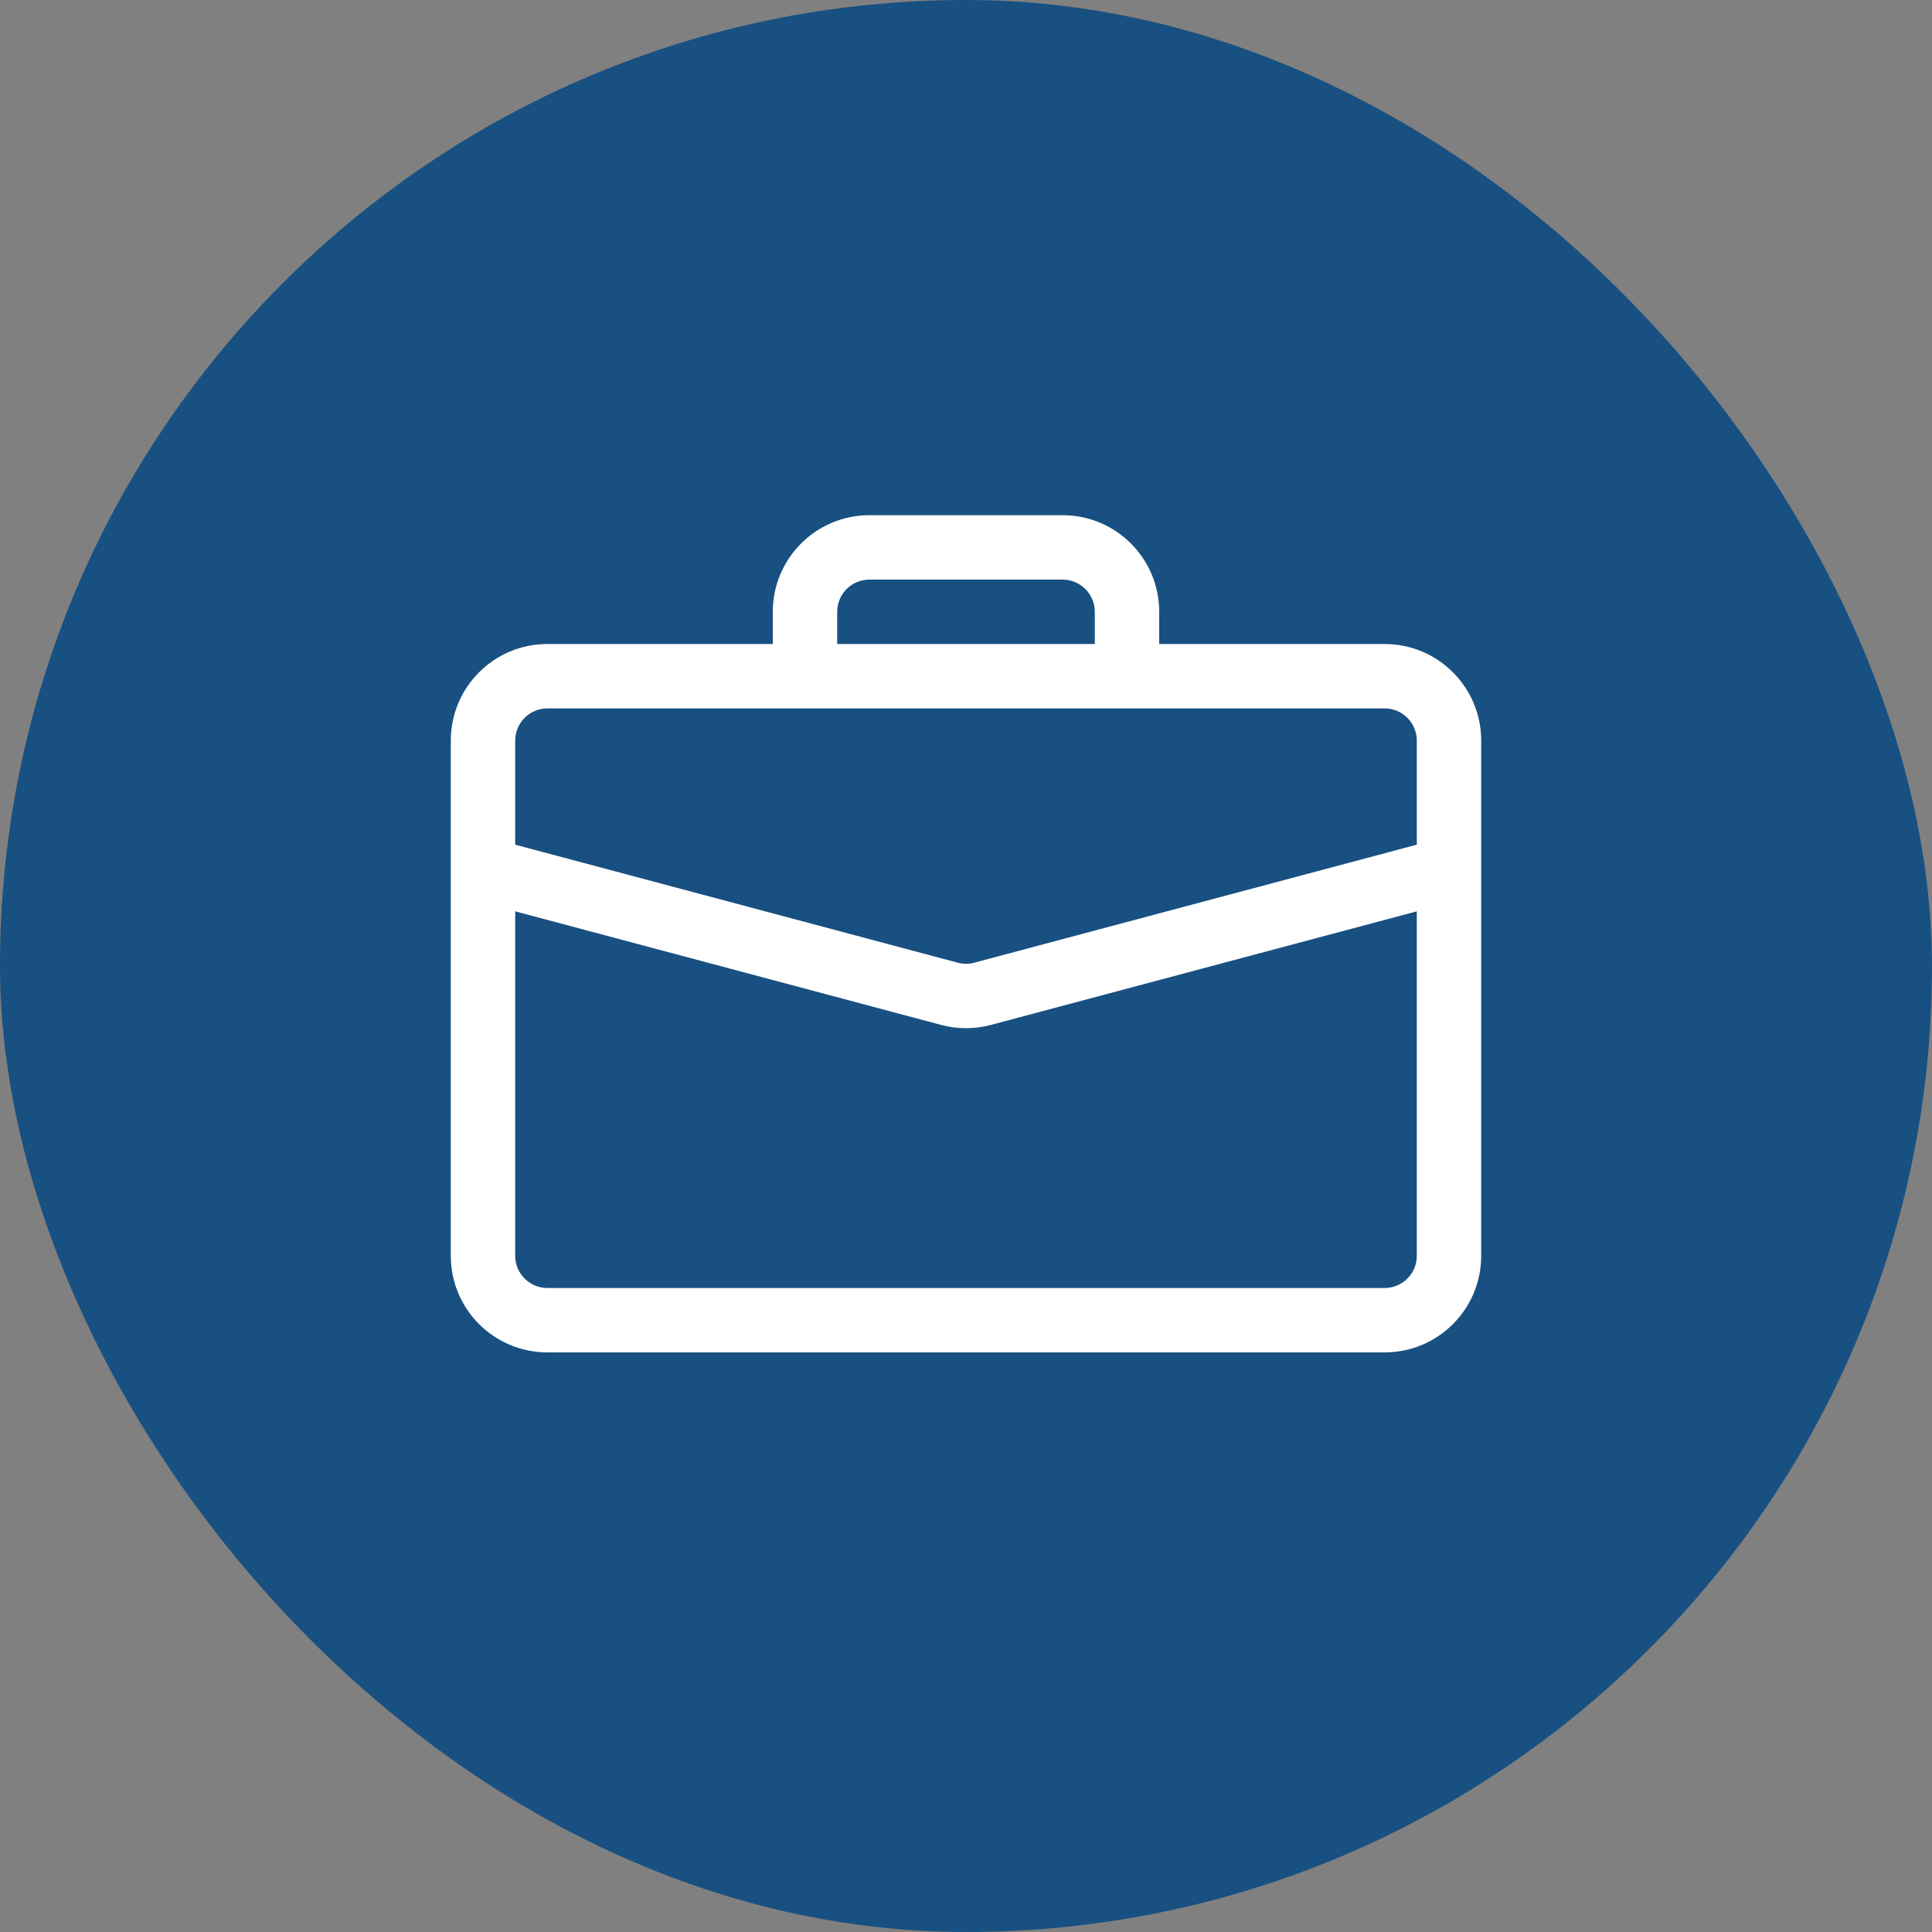
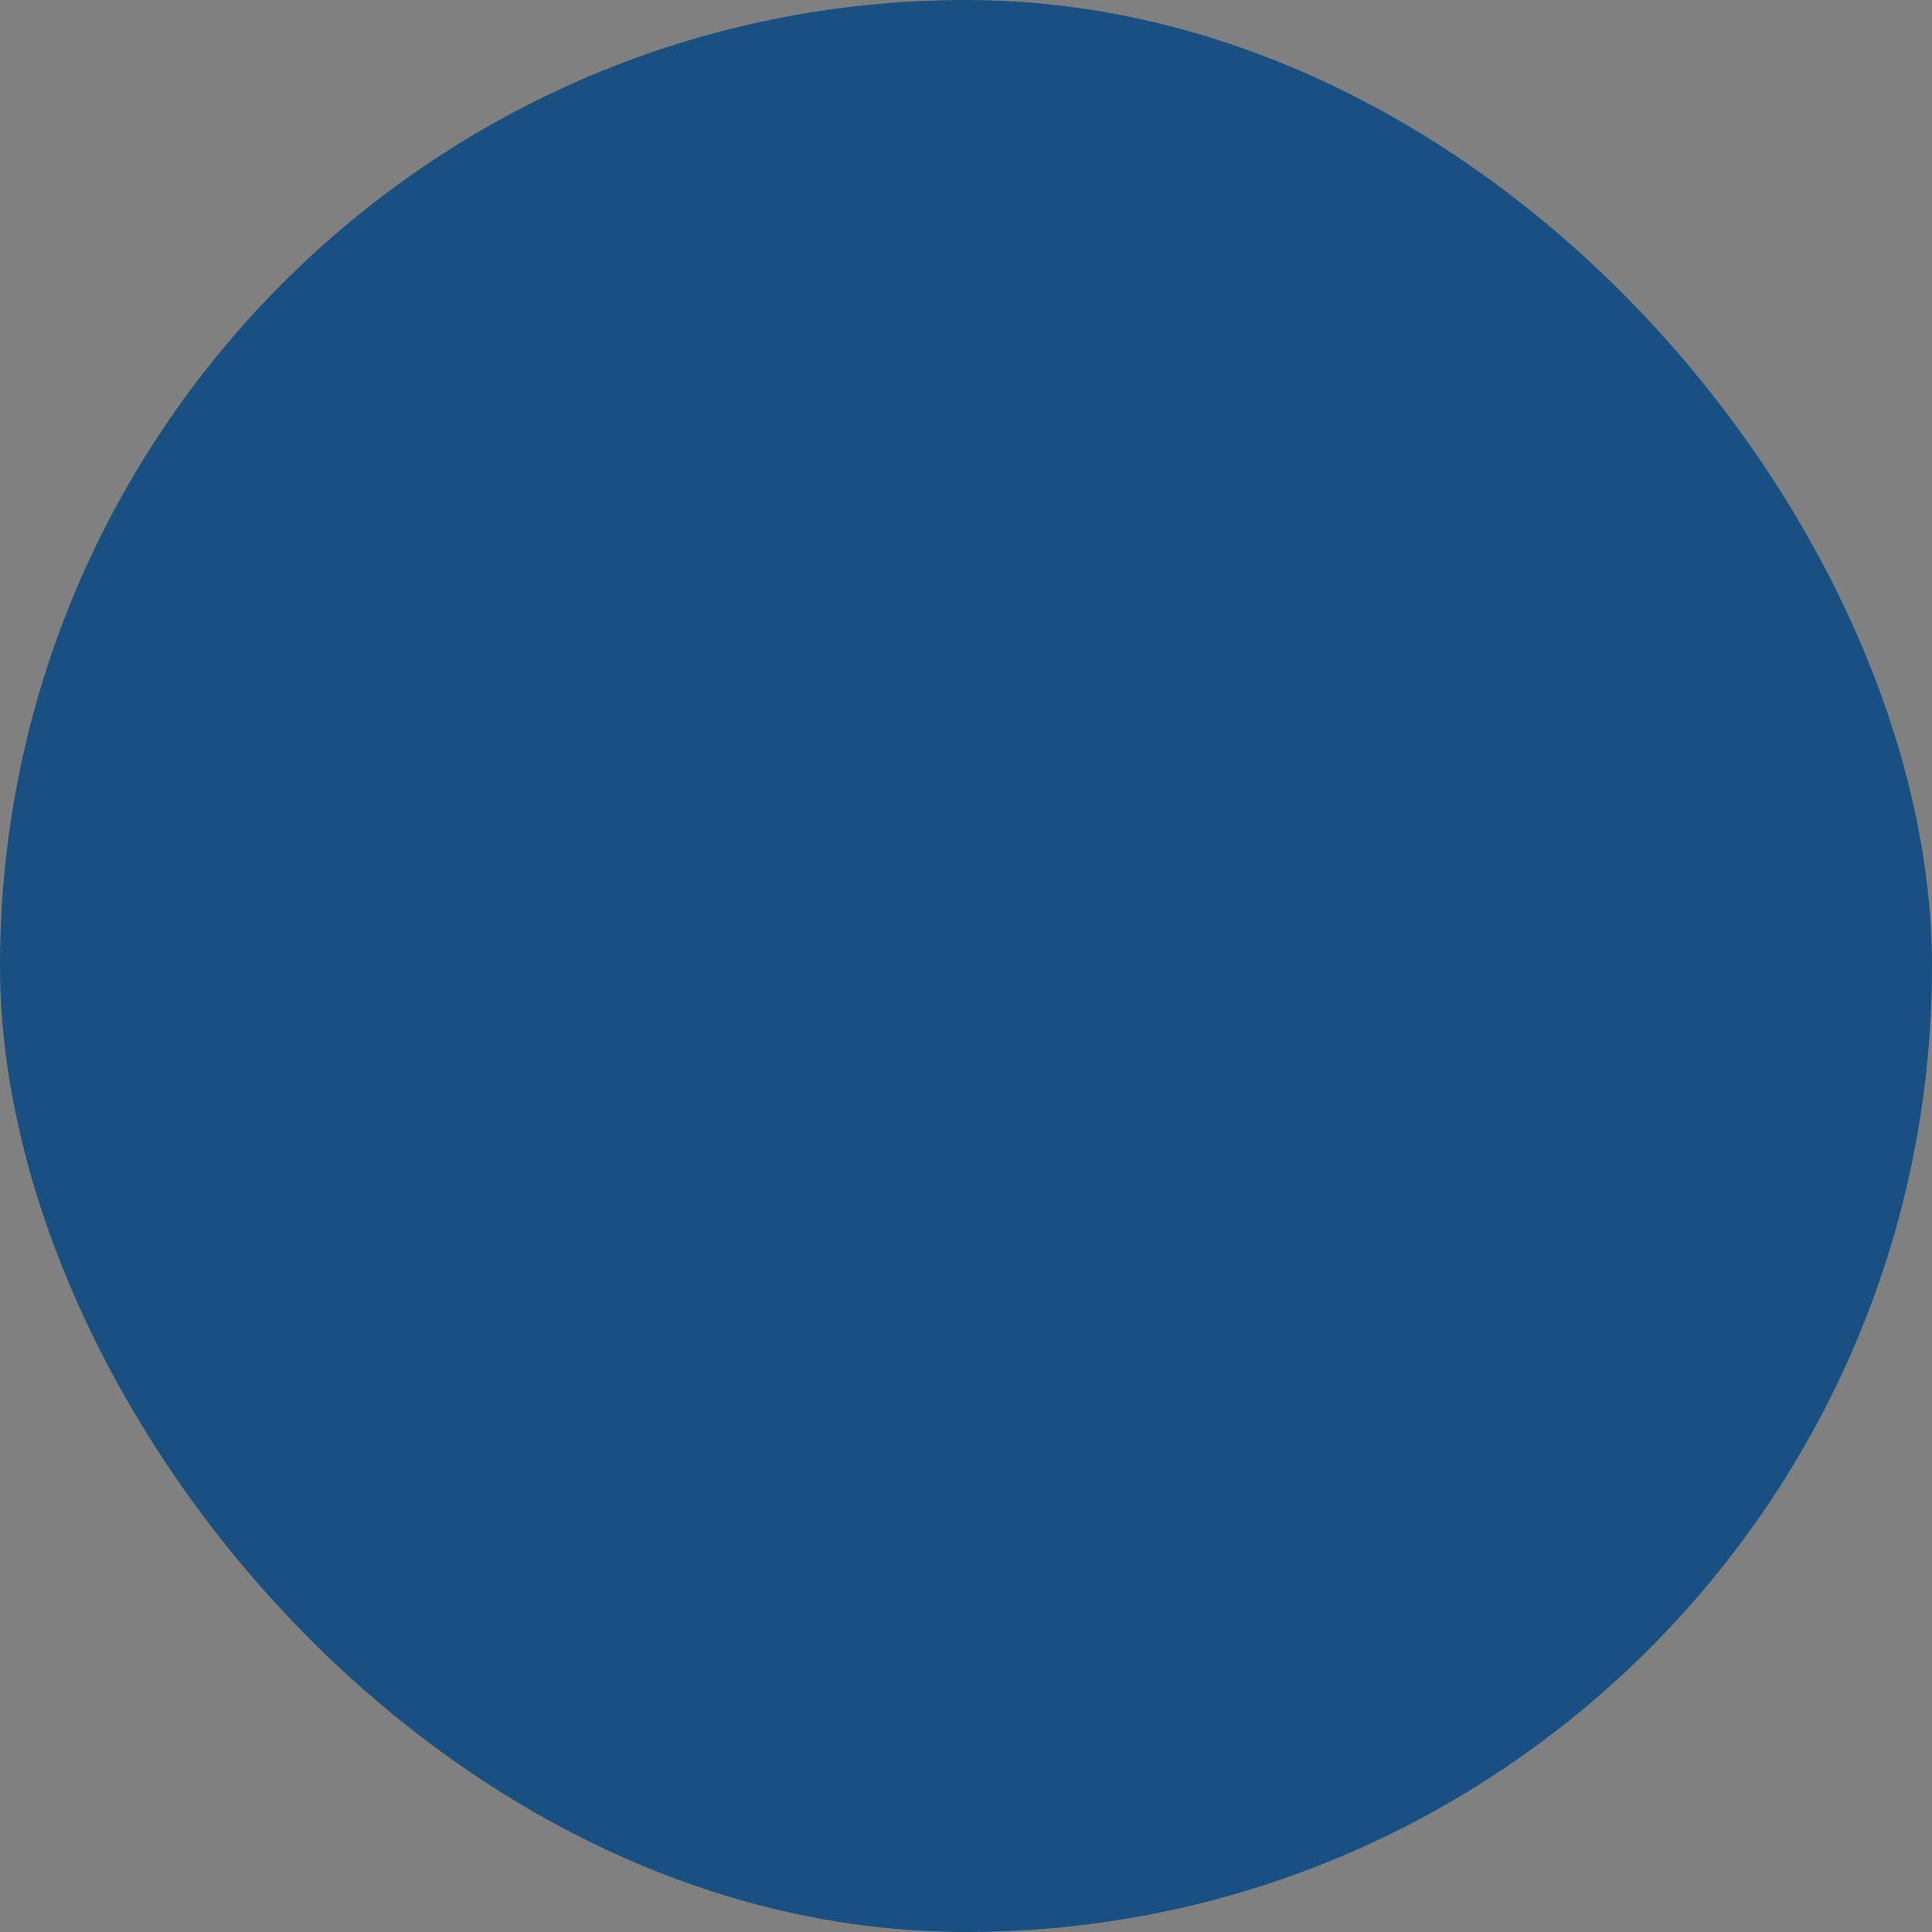
<svg xmlns="http://www.w3.org/2000/svg" width="24" height="24" viewBox="0 0 24 24" fill="none">
  <rect x="0" y="0" width="24" height="24" fill="#808080" stroke="none" />
  <rect width="24" height="24" rx="12" fill="#185081" />
-   <path d="M10.8 6.4C10.137 6.4 9.6 6.937 9.6 7.6V8H6.8C6.137 8 5.6 8.537 5.6 9.2V15.6C5.6 16.263 6.137 16.8 6.8 16.8H17.2C17.863 16.8 18.4 16.263 18.4 15.6V9.2C18.4 8.537 17.863 8 17.2 8H14.4V7.6C14.4 6.937 13.863 6.4 13.2 6.4H10.8ZM10.8 7.2H13.2C13.421 7.2 13.6 7.38 13.6 7.601V8H10.4V7.6C10.4 7.379 10.579 7.2 10.8 7.2ZM12.309 12.732L17.6 11.321V15.6C17.6 15.821 17.421 16 17.2 16H6.8C6.579 16 6.4 15.821 6.4 15.6V11.321L11.691 12.732C11.893 12.786 12.107 12.786 12.309 12.732ZM6.8 8.8H17.2C17.421 8.8 17.6 8.979 17.6 9.2V10.493L12.103 11.959C12.036 11.977 11.964 11.977 11.897 11.959L6.4 10.493V9.2C6.4 8.979 6.579 8.8 6.8 8.8Z" fill="white" />
</svg>